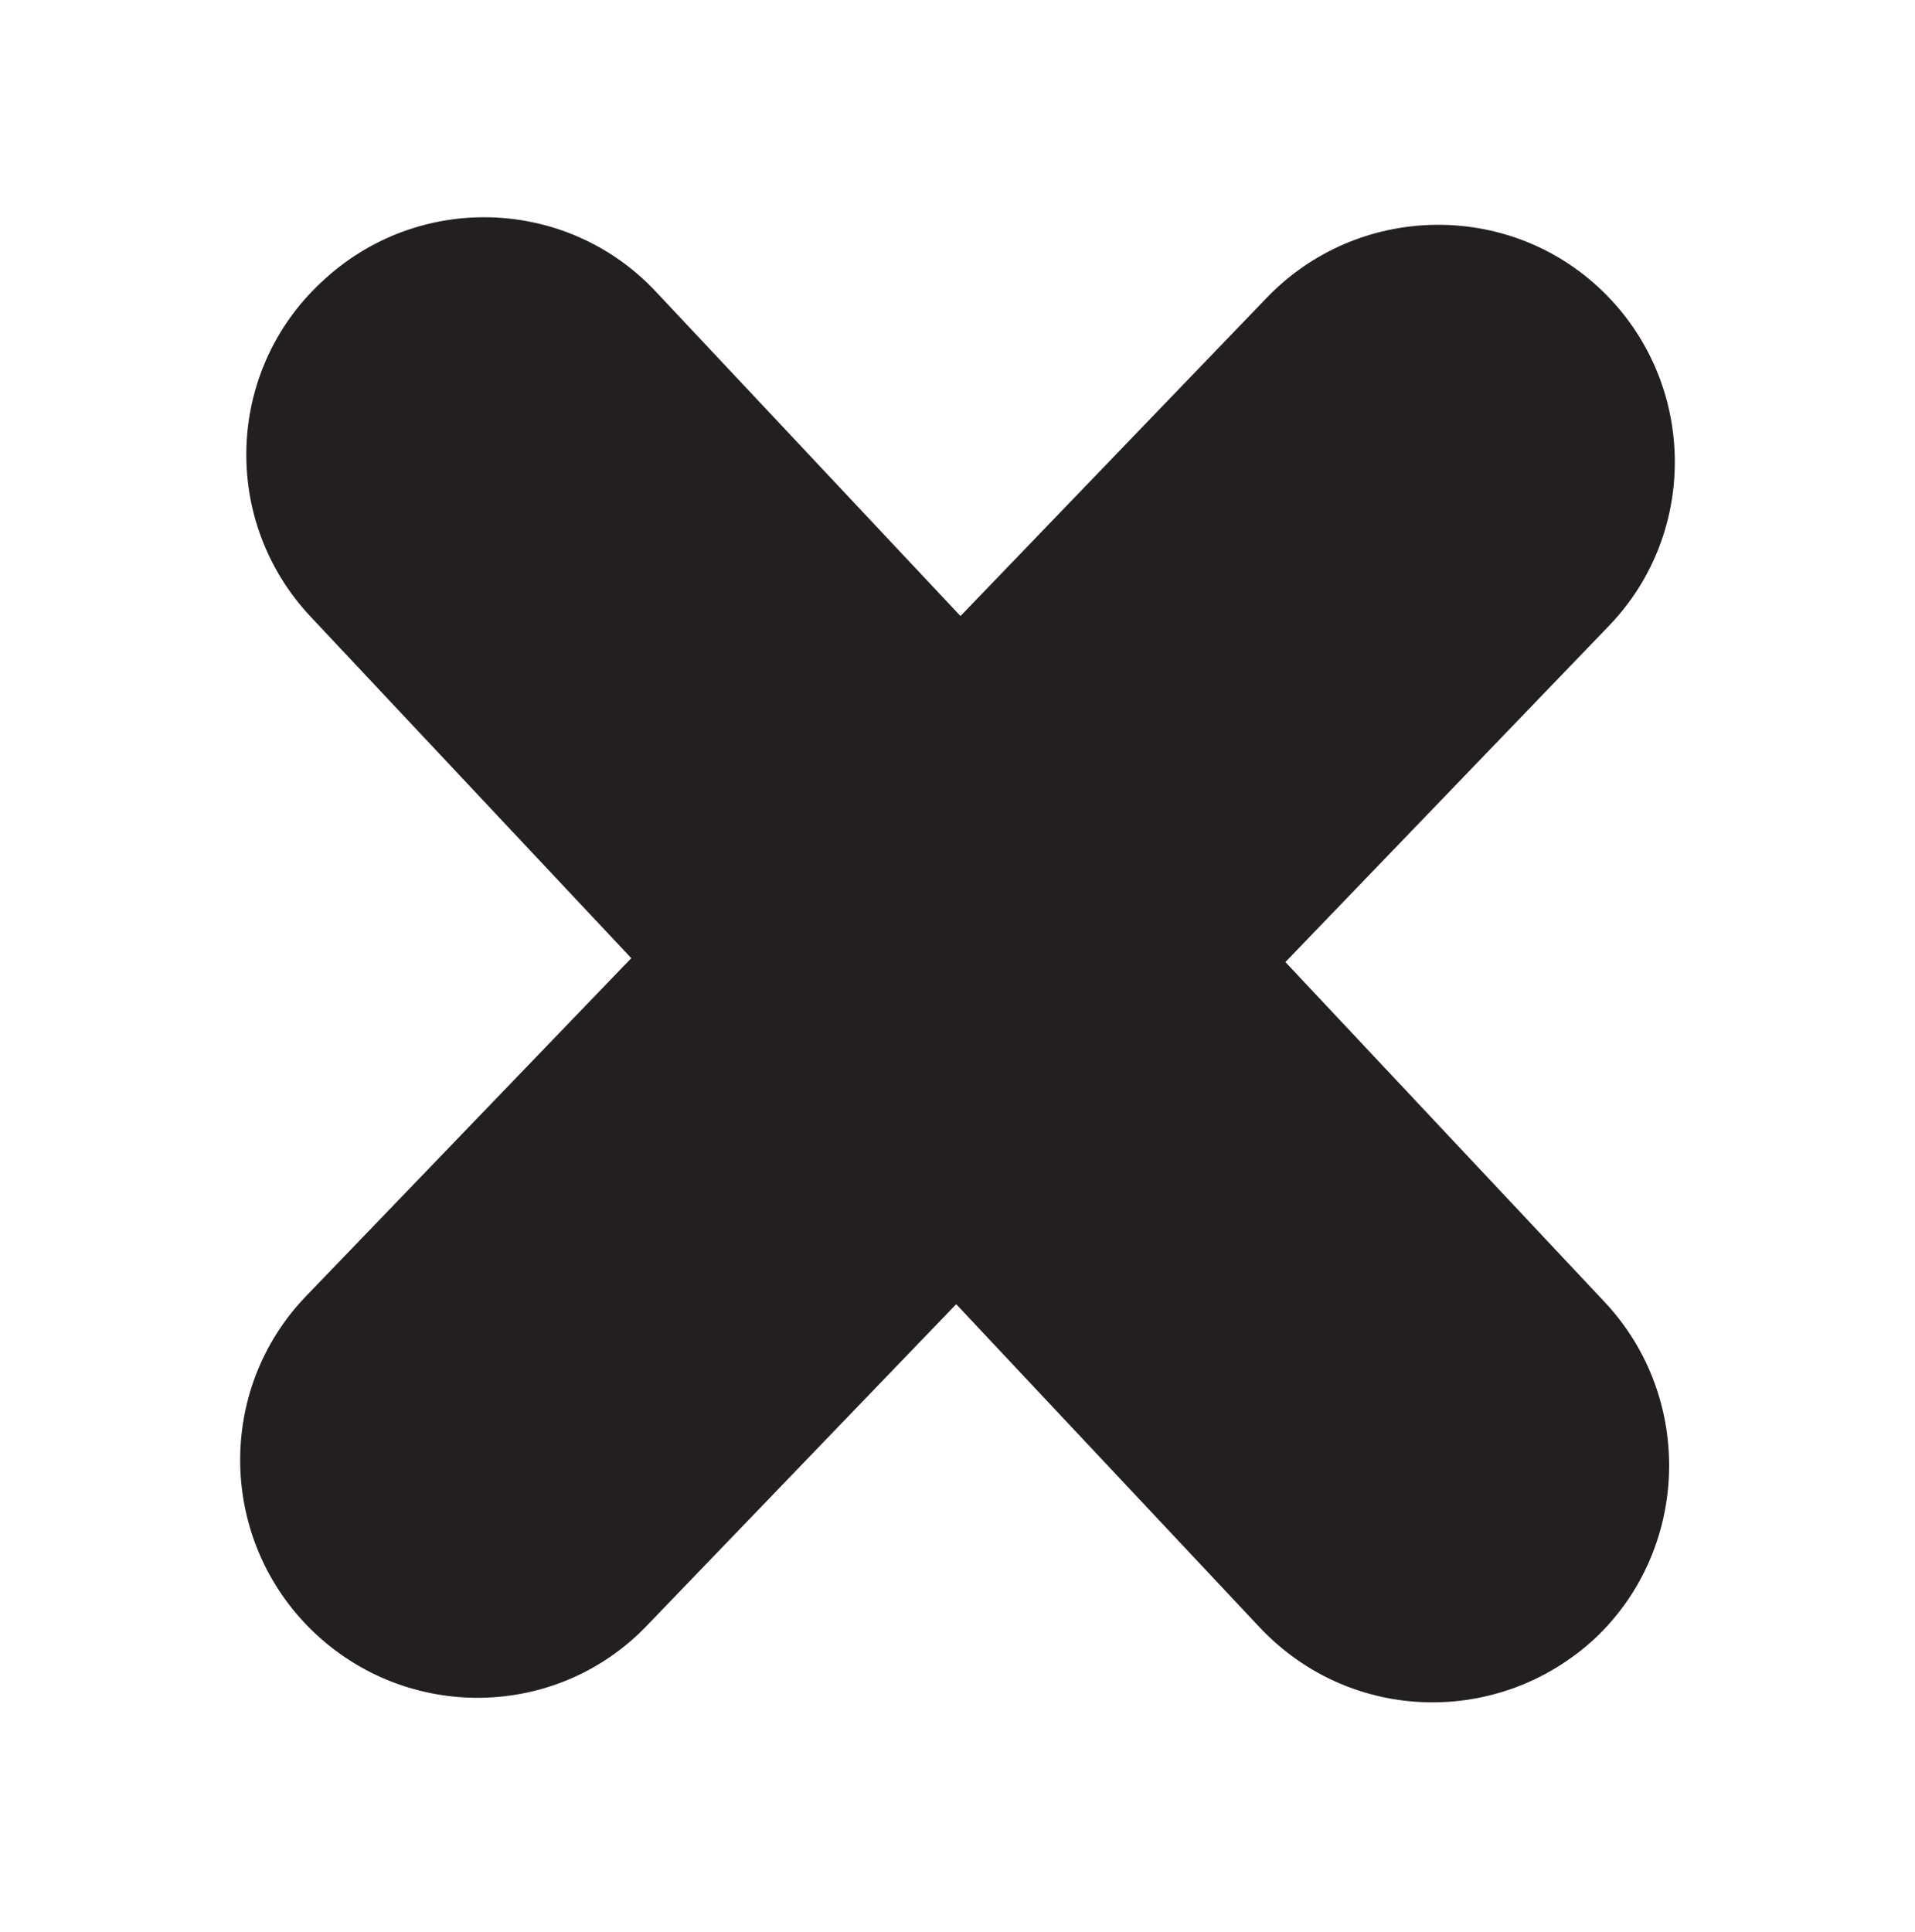
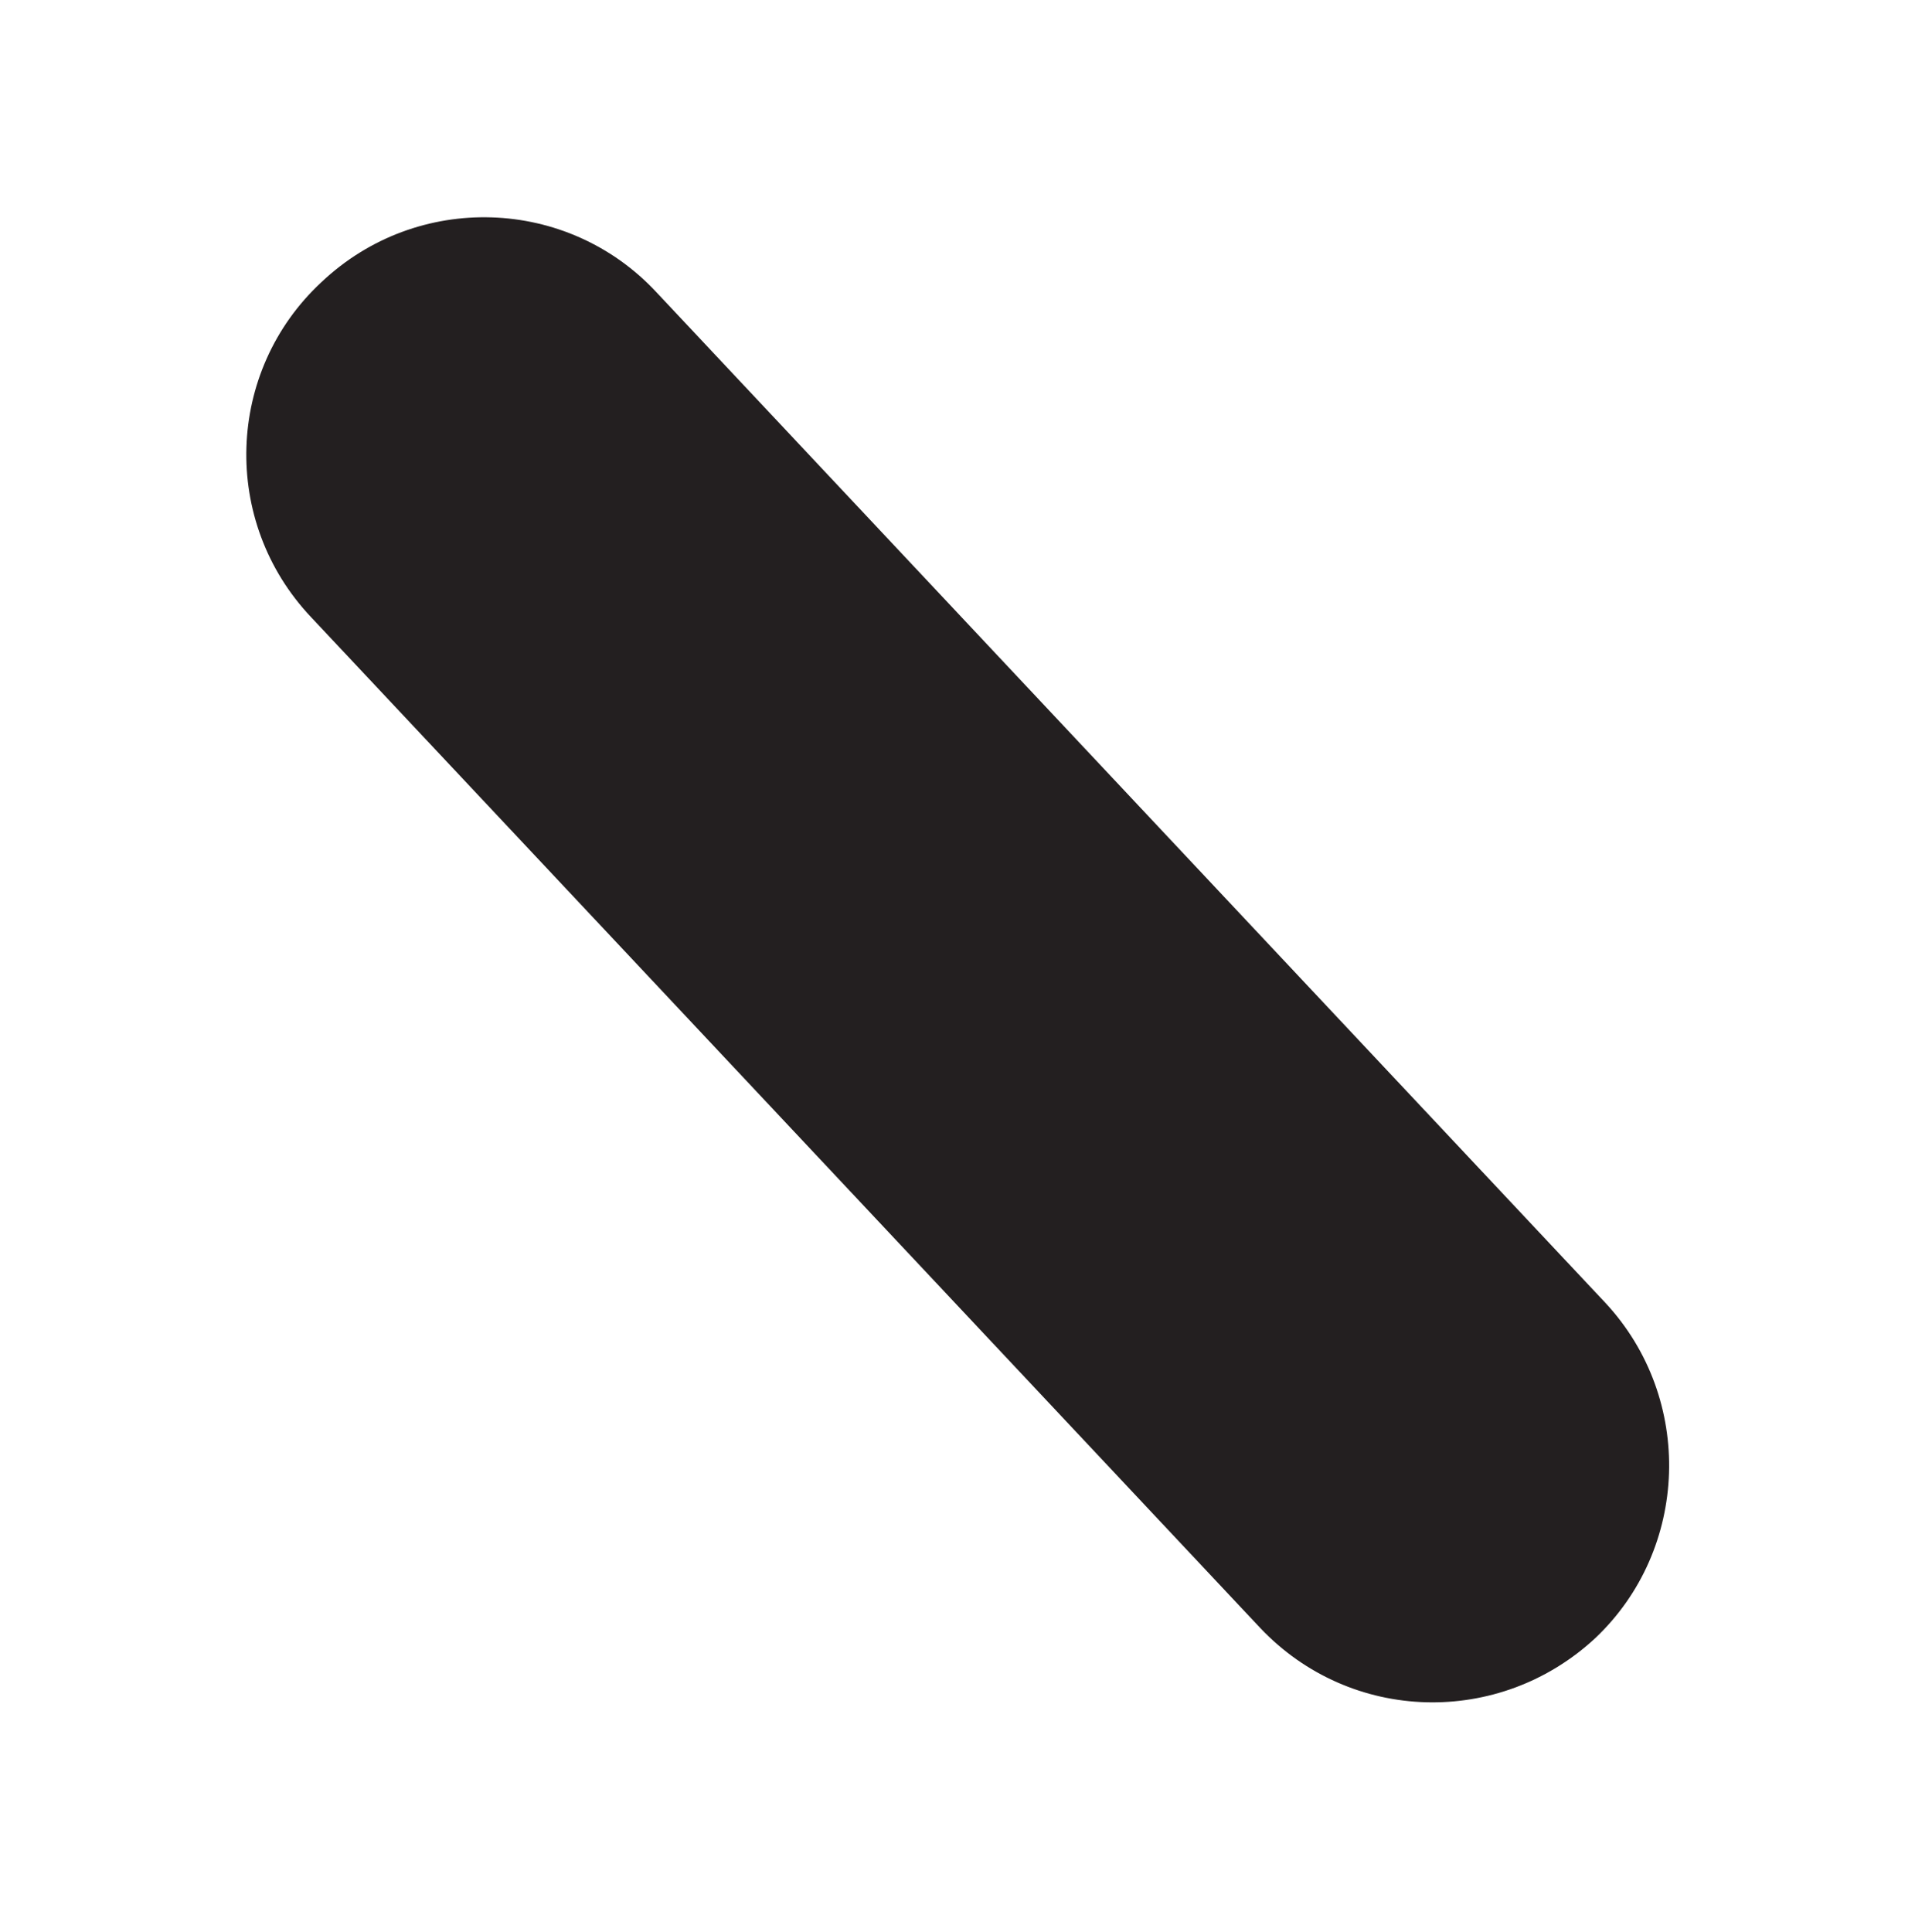
<svg xmlns="http://www.w3.org/2000/svg" id="Layer_1" version="1.1" viewBox="0 0 112 113">
  <defs>
    <style>
      .st0 {
        fill: #231f20;
      }
    </style>
  </defs>
-   <path class="st0" d="M37.9,95l56.2-58.4c5.3-5.5,5.1-14.3-.4-19.6-5.5-5.3-14.3-5.1-19.6.4l-56.2,58.4c-5.3,5.5-5.1,14.3.4,19.6,5.5,5.3,14.3,5.2,19.6-.4Z" />
  <path class="st0" d="M18.2,36.1l55.5,59.1c5.3,5.6,14,5.8,19.6.6,5.5-5.2,5.8-14,.6-19.6L38.4,17.1c-5.2-5.6-14-5.9-19.6-.6-5.6,5.2-5.9,14-.6,19.6Z" />
</svg>